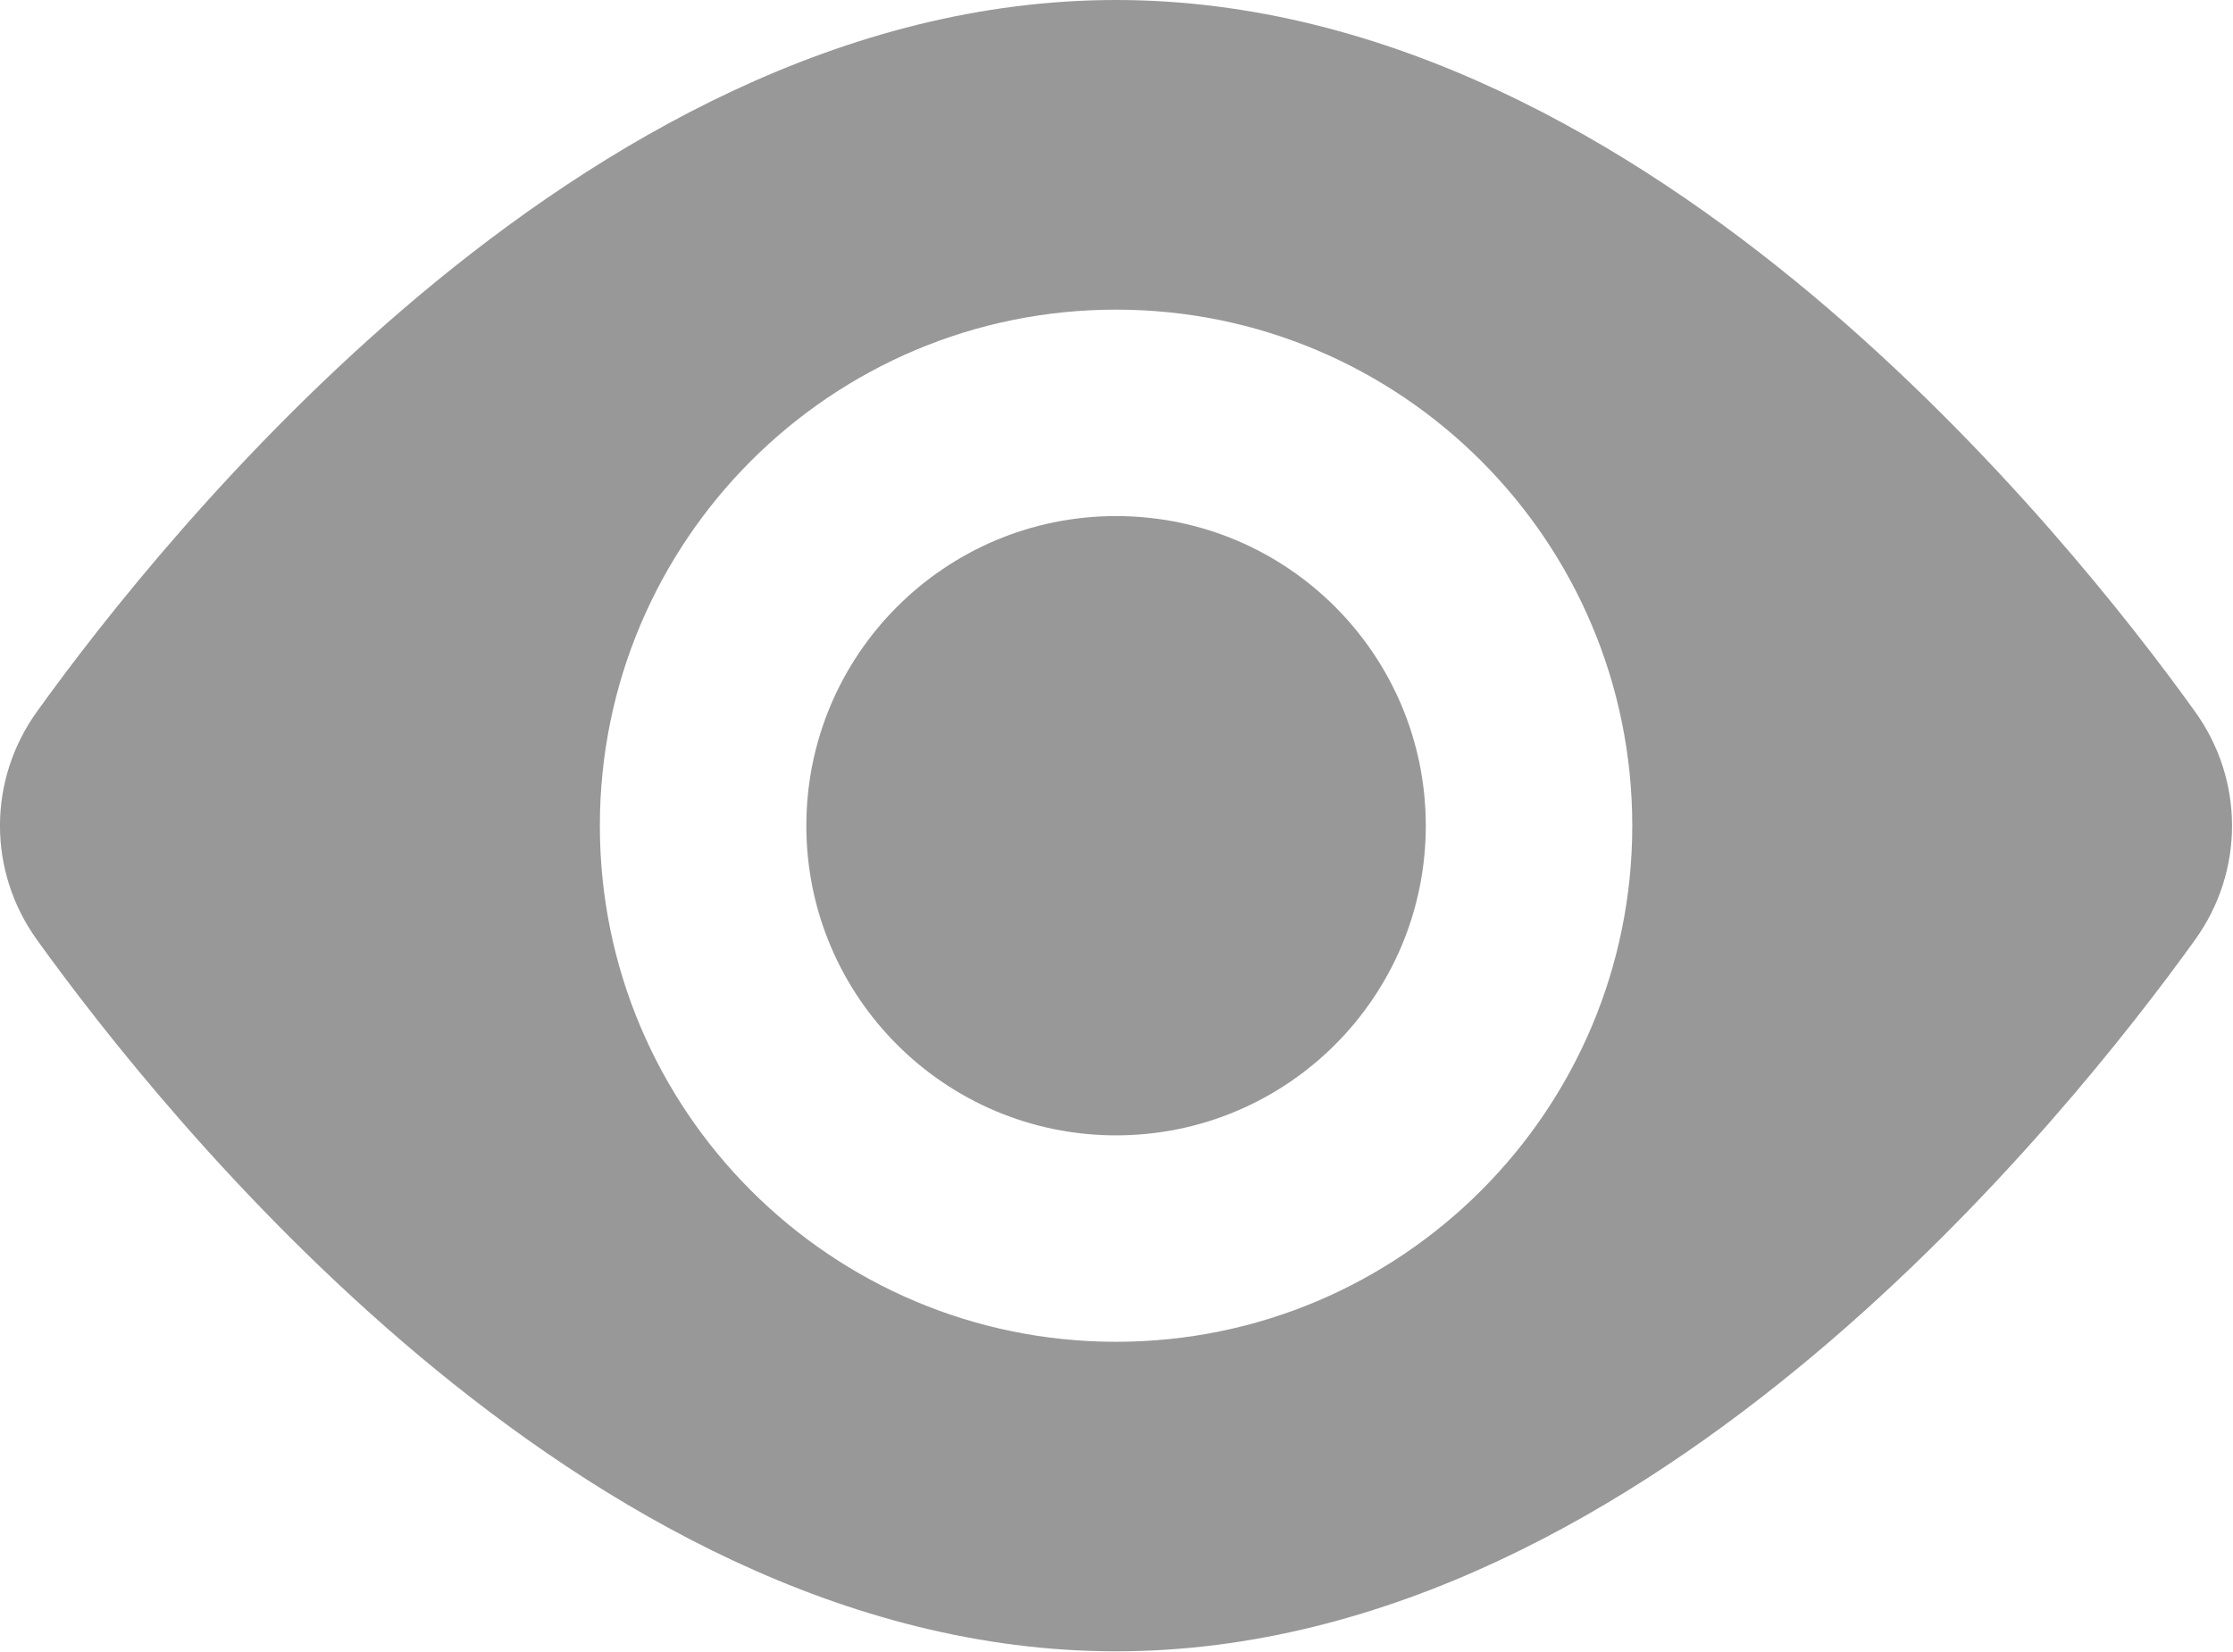
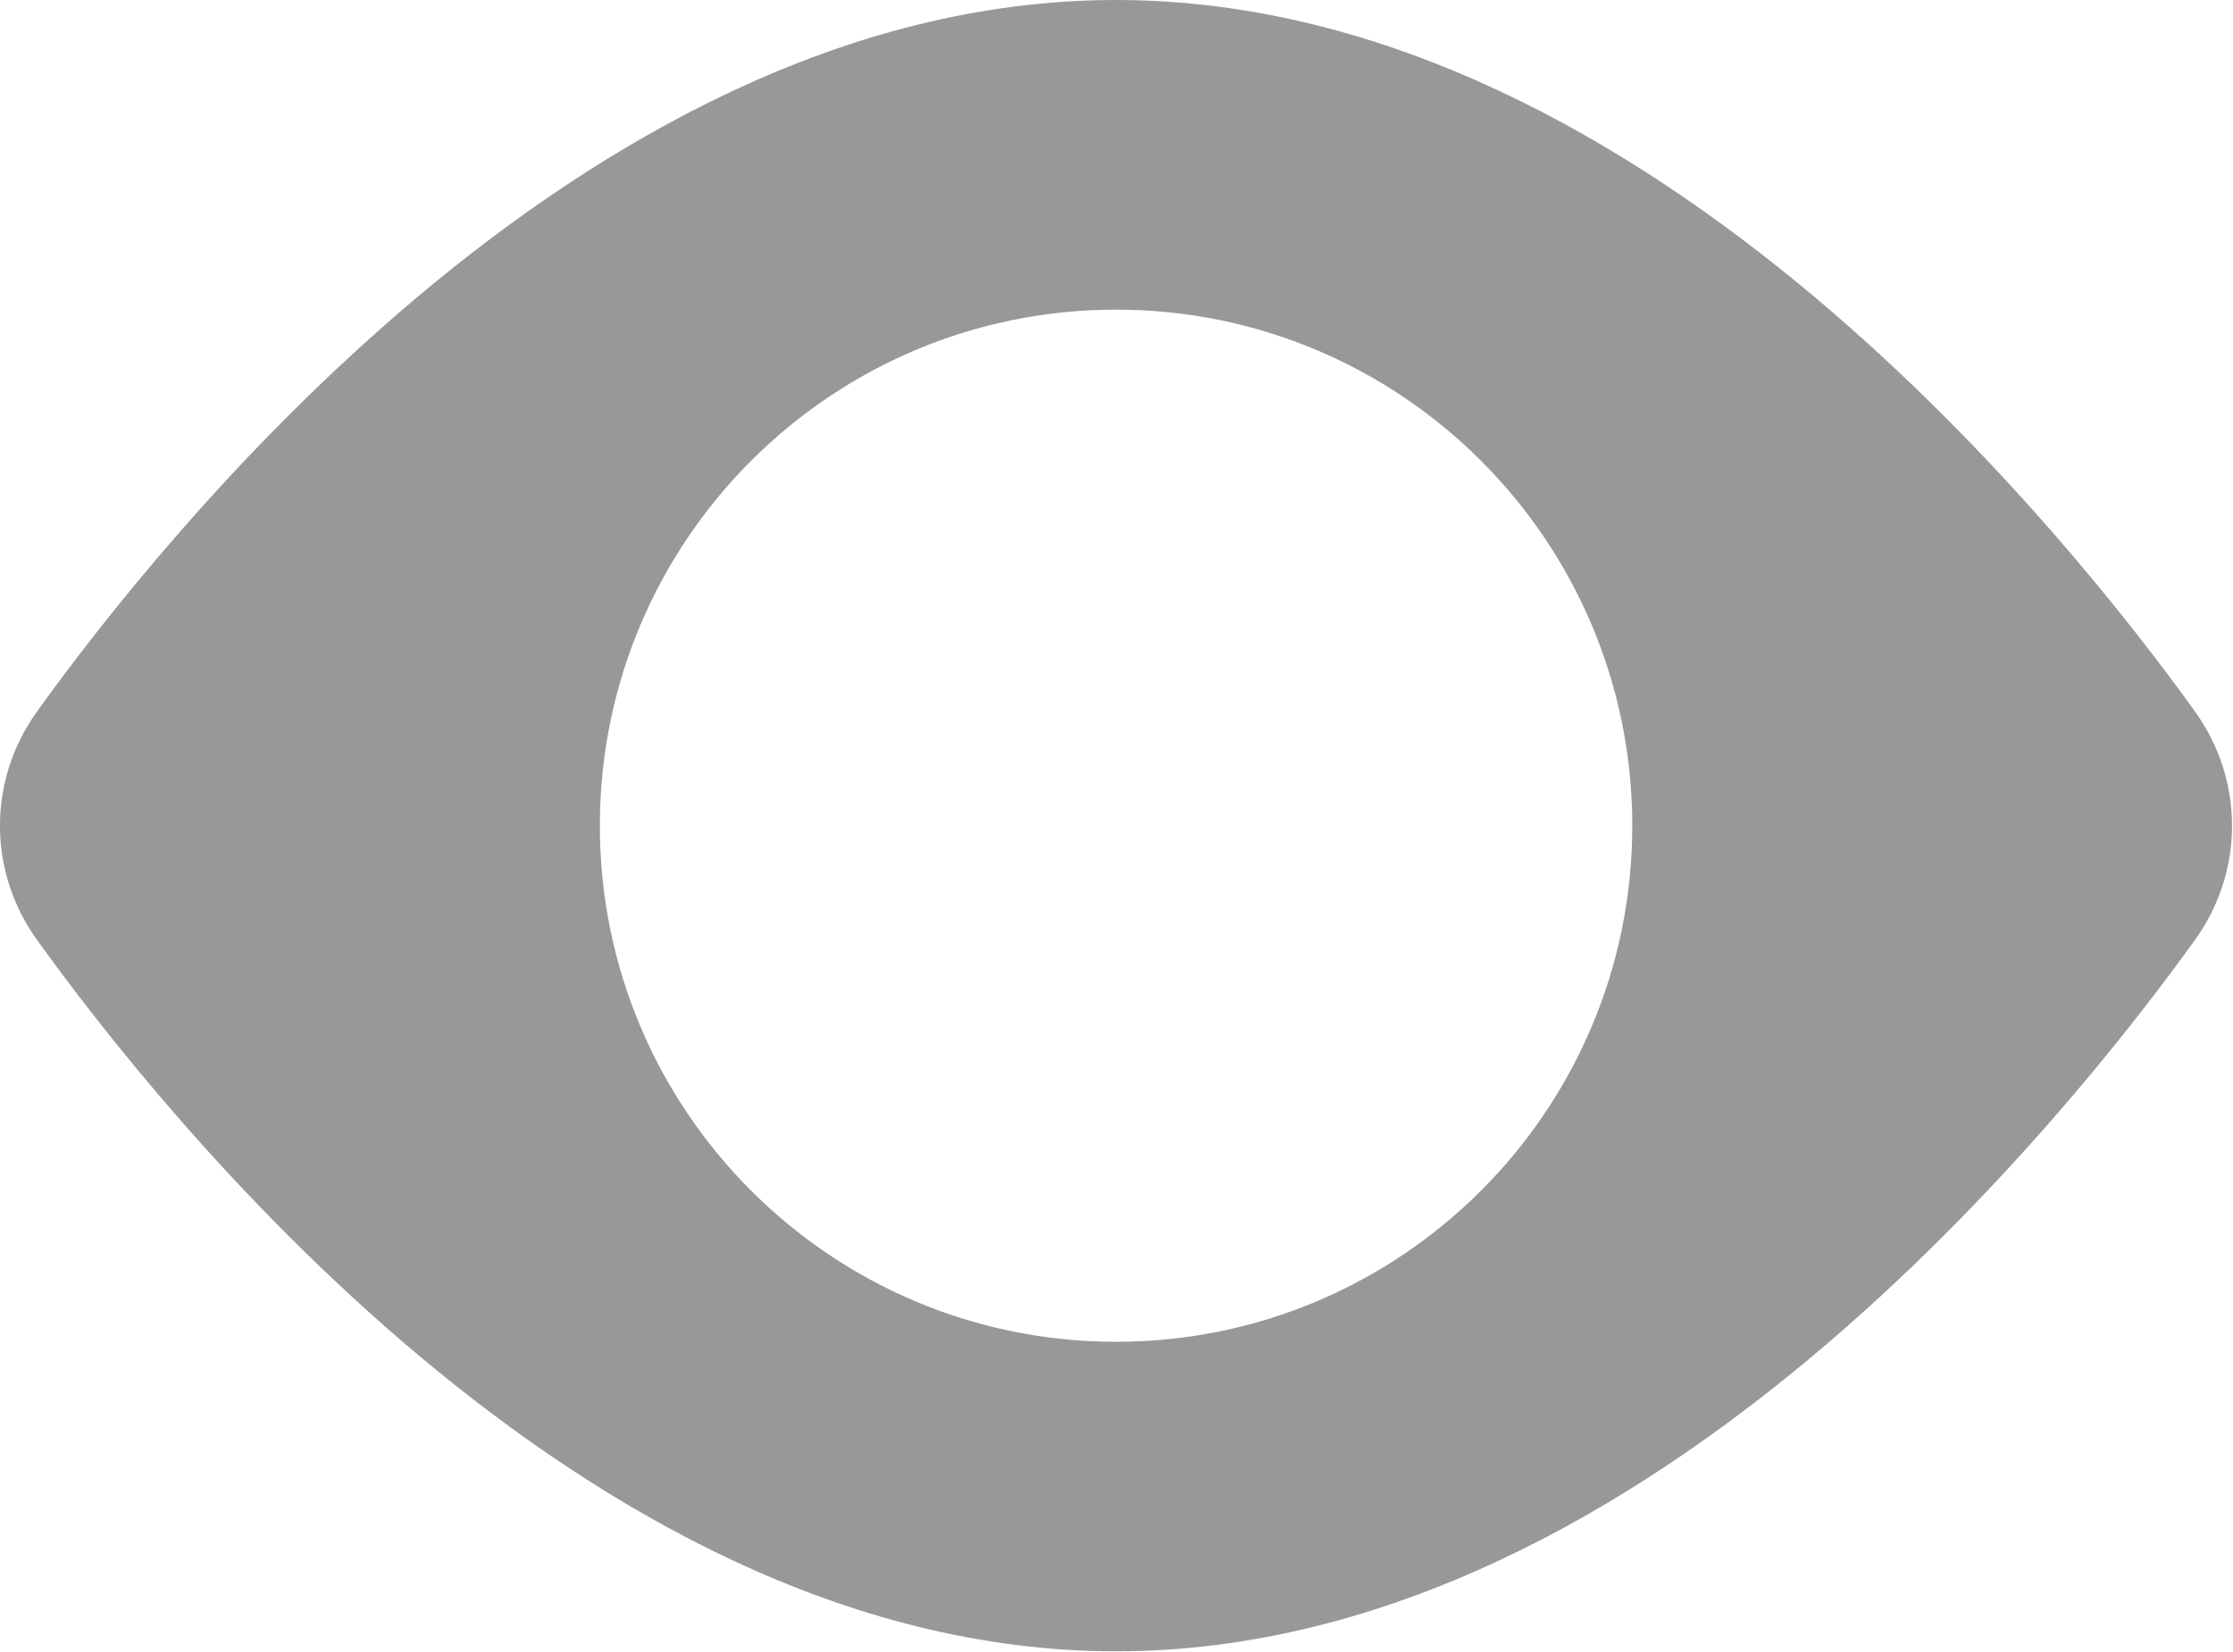
<svg xmlns="http://www.w3.org/2000/svg" viewBox="0 0 18.017 13.333" fill="none">
  <path fill-rule="evenodd" clip-rule="evenodd" d="M9.004 0C6.802 0 4.851 1.154 3.383 2.384C1.902 3.627 0.805 5.037 0.299 5.742C-0.1 6.296 -0.1 7.032 0.299 7.586C0.805 8.29 1.902 9.701 3.383 10.943C4.851 12.173 6.802 13.327 9.004 13.327C11.207 13.327 13.158 12.173 14.626 10.943C16.107 9.701 17.204 8.29 17.71 7.586C18.109 7.032 18.109 6.296 17.71 5.742C17.204 5.037 16.107 3.627 14.626 2.384C13.158 1.154 11.207 0 9.004 0ZM9.005 10.829C11.305 10.829 13.17 8.964 13.17 6.664C13.17 4.364 11.305 2.499 9.005 2.499C6.705 2.499 4.84 4.364 4.84 6.664C4.84 8.964 6.705 10.829 9.005 10.829Z" fill="#989898" />
-   <path d="M11.504 6.664C11.504 8.044 10.385 9.163 9.005 9.163C7.625 9.163 6.506 8.044 6.506 6.664C6.506 5.284 7.625 4.165 9.005 4.165C10.385 4.165 11.504 5.284 11.504 6.664Z" fill="#989898" />
</svg>